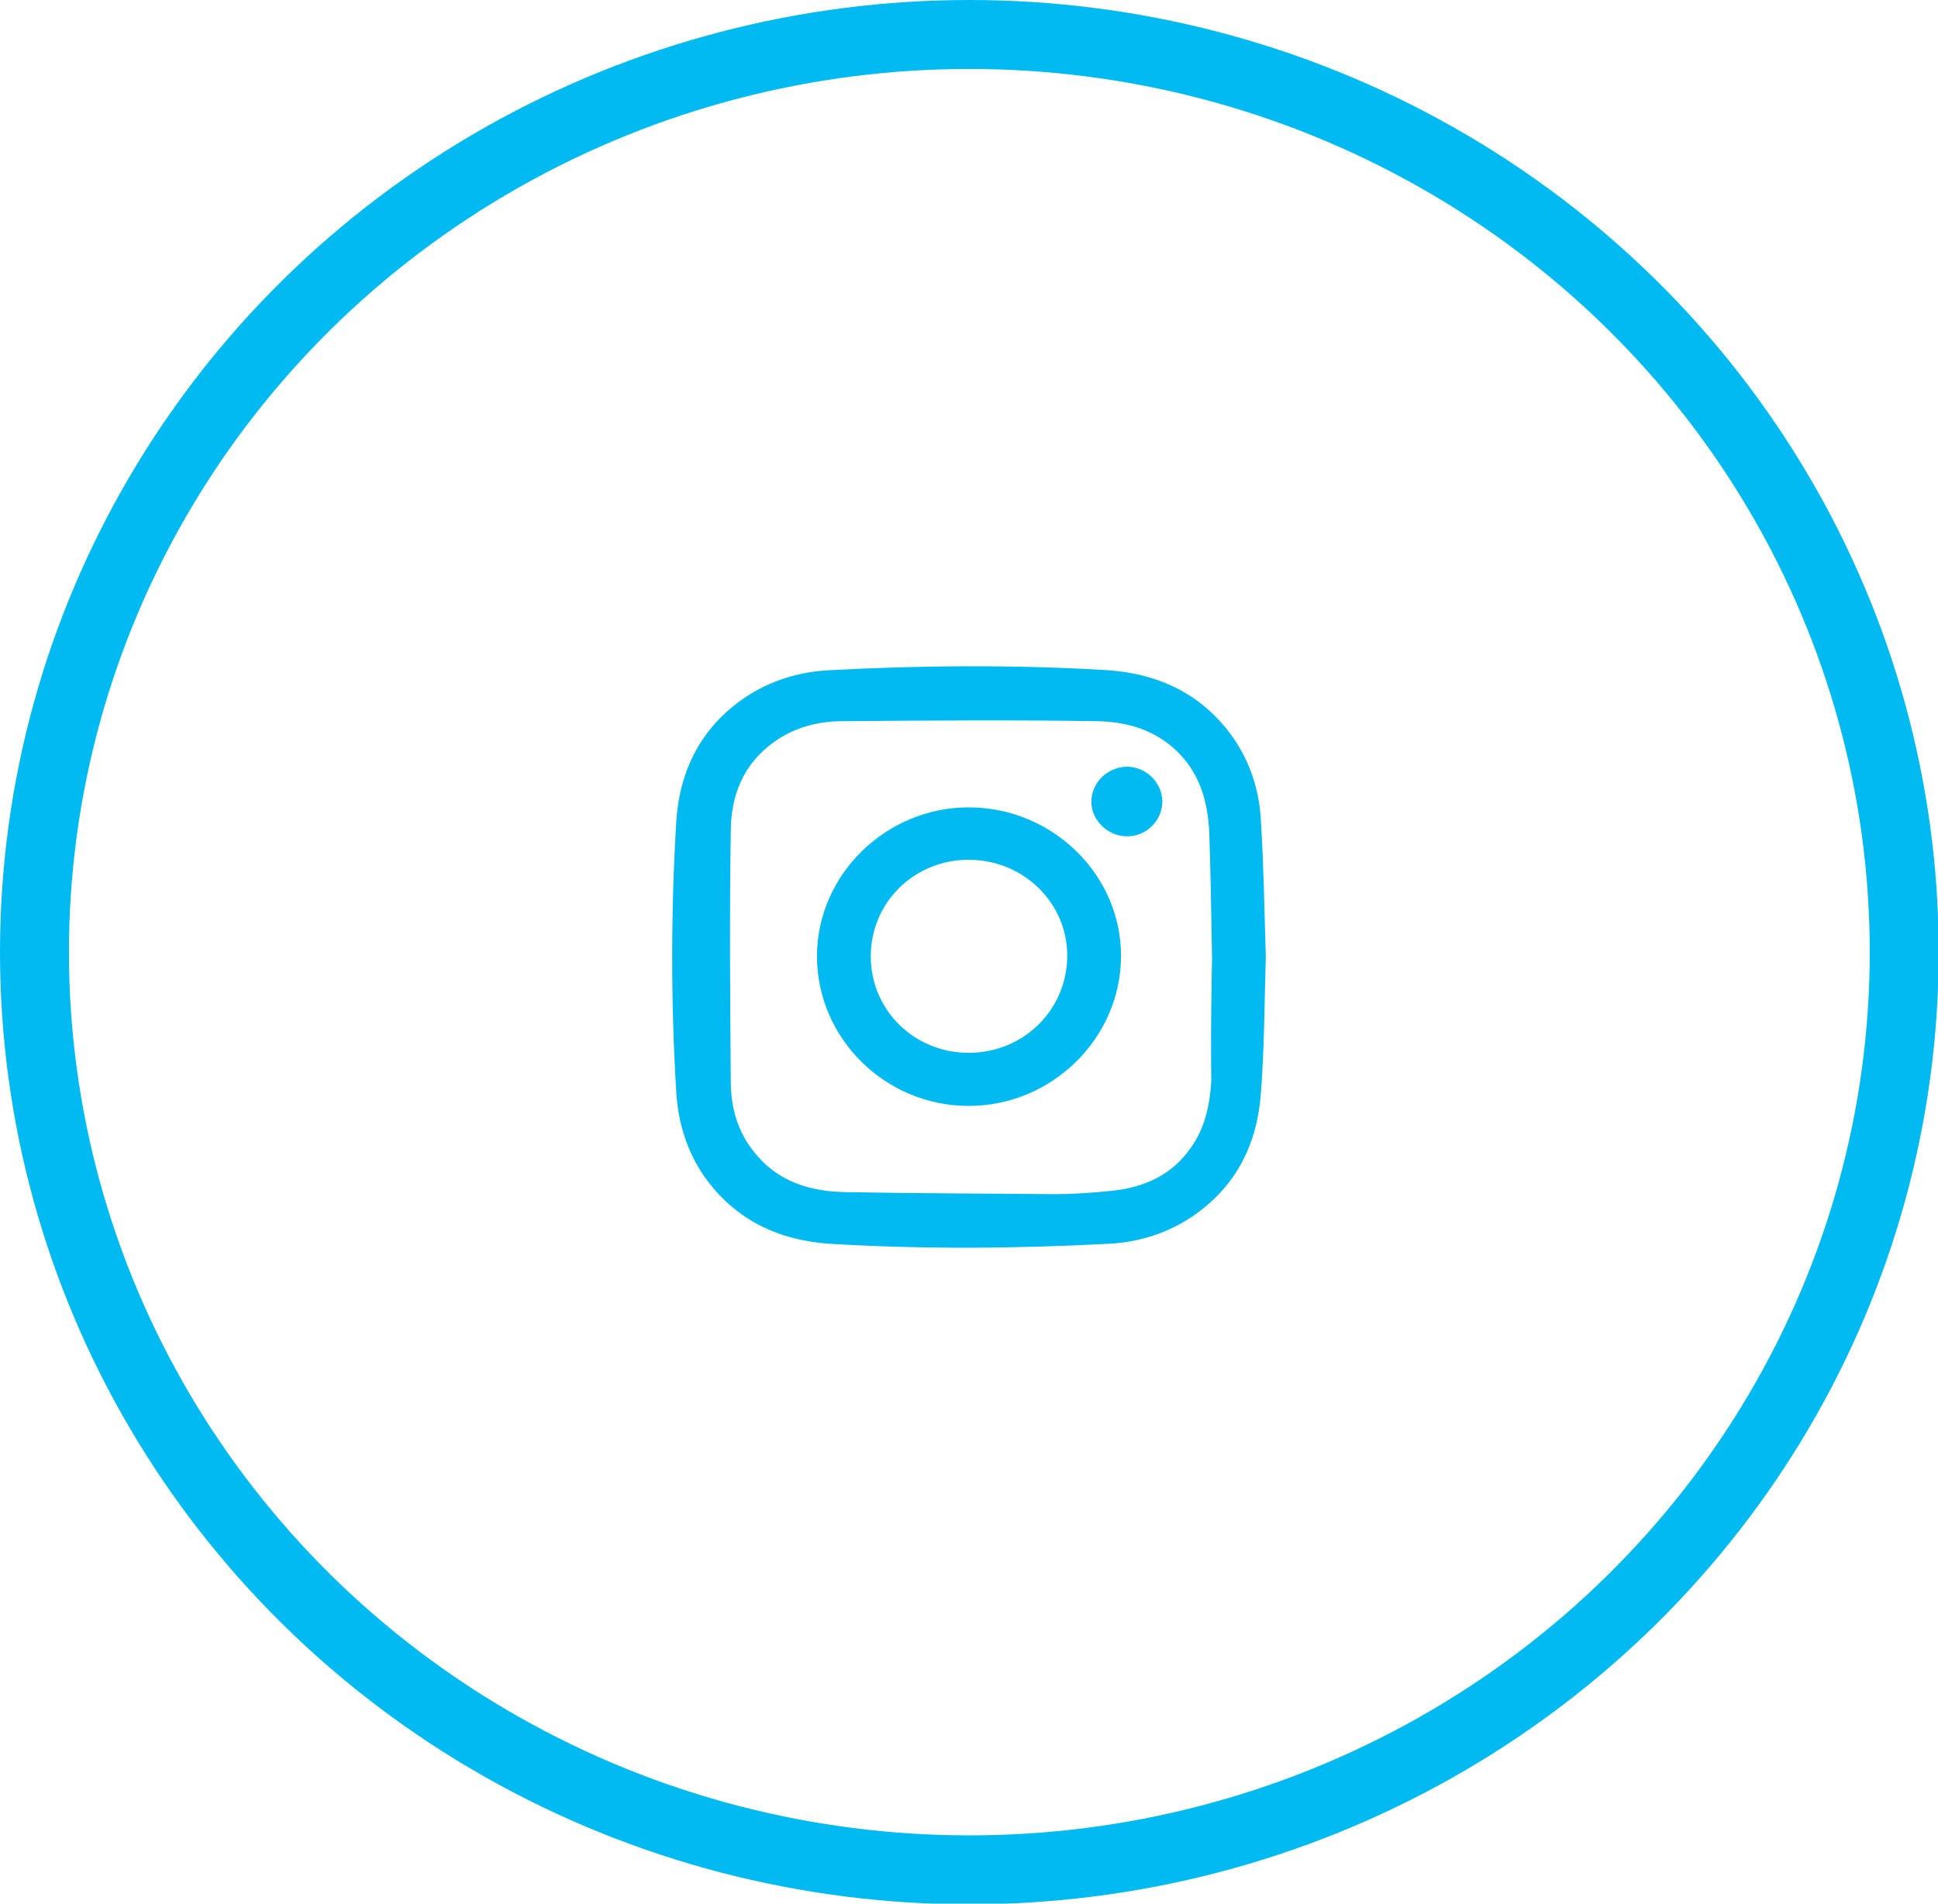
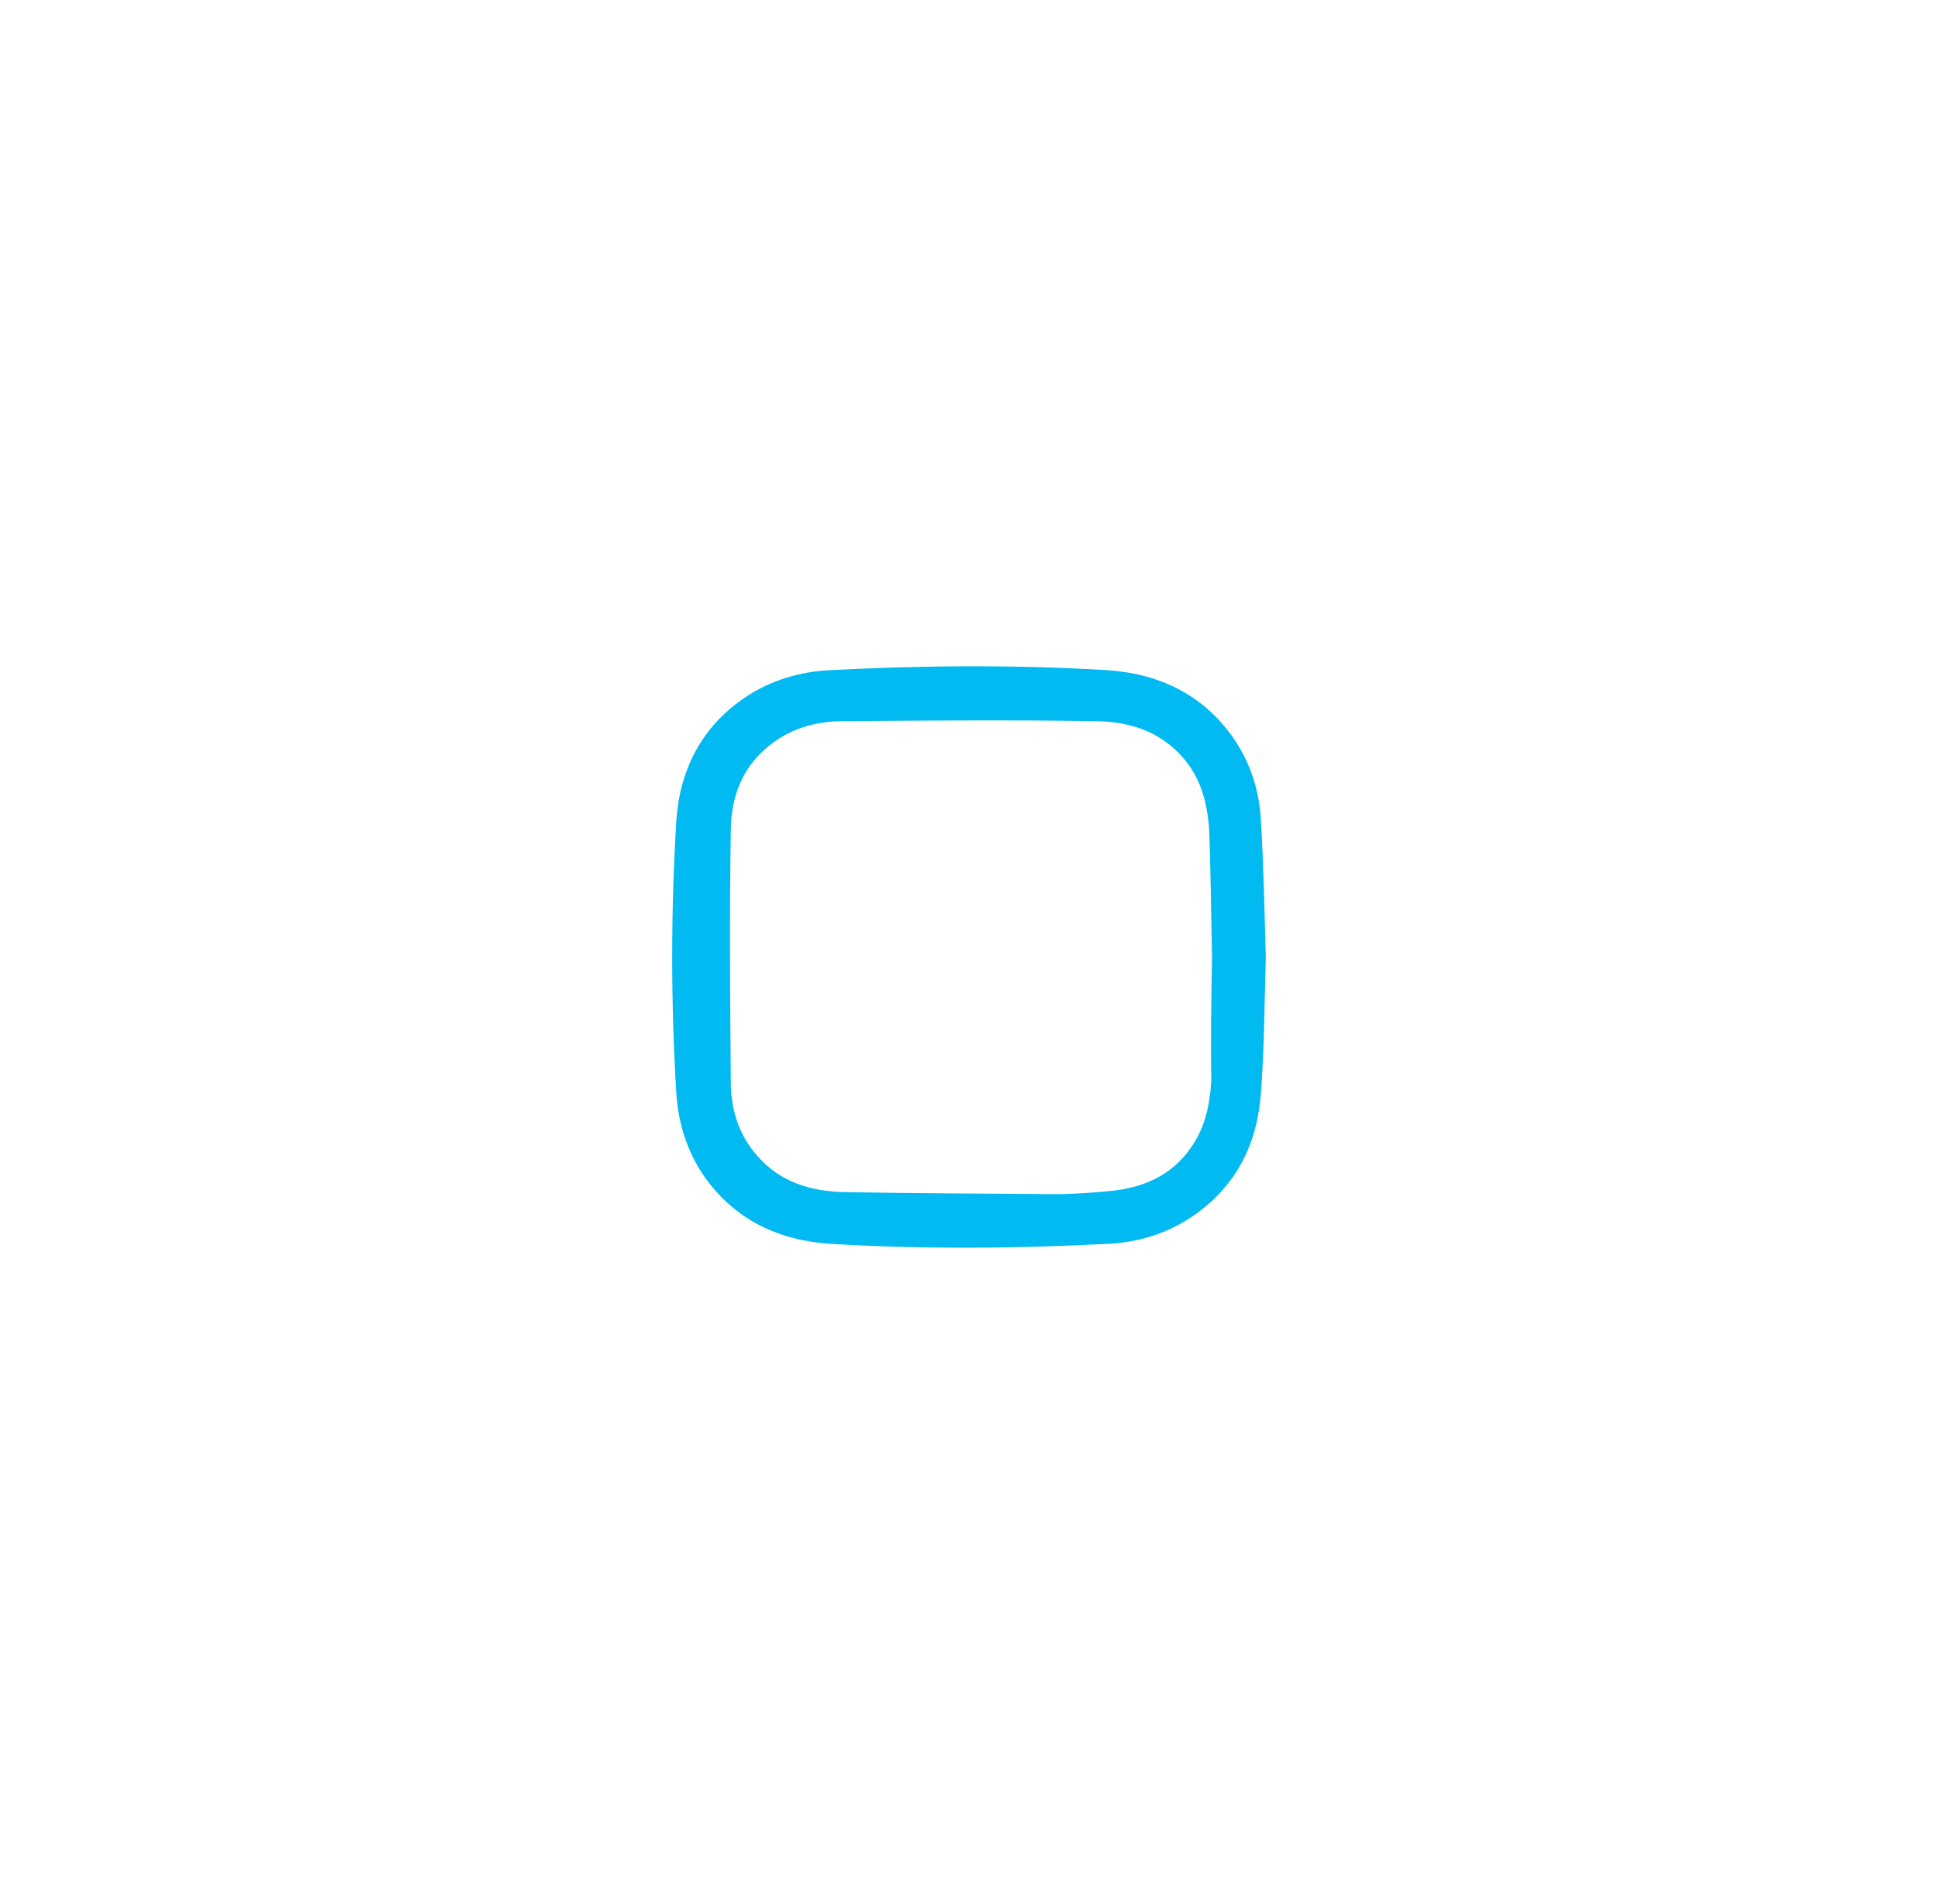
<svg xmlns="http://www.w3.org/2000/svg" version="1.1" x="0px" y="0px" width="28.11px" height="27.61px" viewBox="0 0 28.11 27.61" style="enable-background:new 0 0 28.11 27.61;" xml:space="preserve">
  <style type="text/css">
	.st0{fill:none;stroke:#00BAF1;stroke-miterlimit:10;}
	.st1{fill:#00BAF1;}
</style>
  <defs>
</defs>
-   <ellipse class="st0" cx="14.06" cy="13.81" rx="13.56" ry="13.31" />
  <g>
    <g>
      <path class="st1" d="M18.36,13.88c-0.02,0.65-0.02,1.31-0.07,1.96c-0.05,0.74-0.35,1.36-0.99,1.8c-0.37,0.25-0.79,0.38-1.23,0.4    c-1.34,0.07-2.69,0.08-4.03,0c-0.75-0.05-1.38-0.35-1.82-0.97c-0.25-0.36-0.38-0.77-0.41-1.21c-0.08-1.32-0.08-2.64,0-3.96    c0.05-0.73,0.36-1.35,0.99-1.78c0.37-0.25,0.8-0.38,1.24-0.4c1.34-0.07,2.68-0.08,4.02,0c0.75,0.05,1.38,0.35,1.82,0.97    c0.26,0.37,0.39,0.79,0.41,1.23C18.33,12.57,18.34,13.23,18.36,13.88z M17.58,13.88c-0.01-0.61-0.02-1.21-0.04-1.81    c-0.02-0.39-0.11-0.77-0.38-1.08c-0.33-0.38-0.77-0.52-1.24-0.53c-1.23-0.02-2.47-0.01-3.7,0c-0.35,0-0.7,0.09-0.99,0.3    c-0.45,0.32-0.63,0.78-0.63,1.3c-0.02,1.21-0.01,2.42,0,3.63c0,0.39,0.11,0.77,0.39,1.08c0.33,0.38,0.78,0.51,1.26,0.52    c1.01,0.02,2.02,0.02,3.03,0.03c0.29,0,0.57-0.02,0.86-0.05c0.46-0.05,0.86-0.23,1.13-0.62c0.21-0.29,0.28-0.63,0.3-0.98    C17.56,15.07,17.57,14.47,17.58,13.88z" />
-       <path class="st1" d="M14.05,16.04c-1.21,0-2.2-0.98-2.2-2.17c0-1.19,1.01-2.17,2.22-2.16c1.21,0.01,2.2,0.99,2.19,2.17    C16.25,15.07,15.25,16.04,14.05,16.04z M14.05,12.47c-0.79,0-1.42,0.62-1.42,1.4c0,0.78,0.63,1.4,1.42,1.4    c0.8,0,1.43-0.63,1.43-1.41C15.48,13.09,14.84,12.47,14.05,12.47z" />
-       <path class="st1" d="M16.34,11.12c0.28,0,0.51,0.22,0.52,0.5c0,0.28-0.23,0.51-0.51,0.51c-0.28,0-0.52-0.23-0.52-0.5    C15.83,11.35,16.06,11.13,16.34,11.12z" />
    </g>
  </g>
</svg>